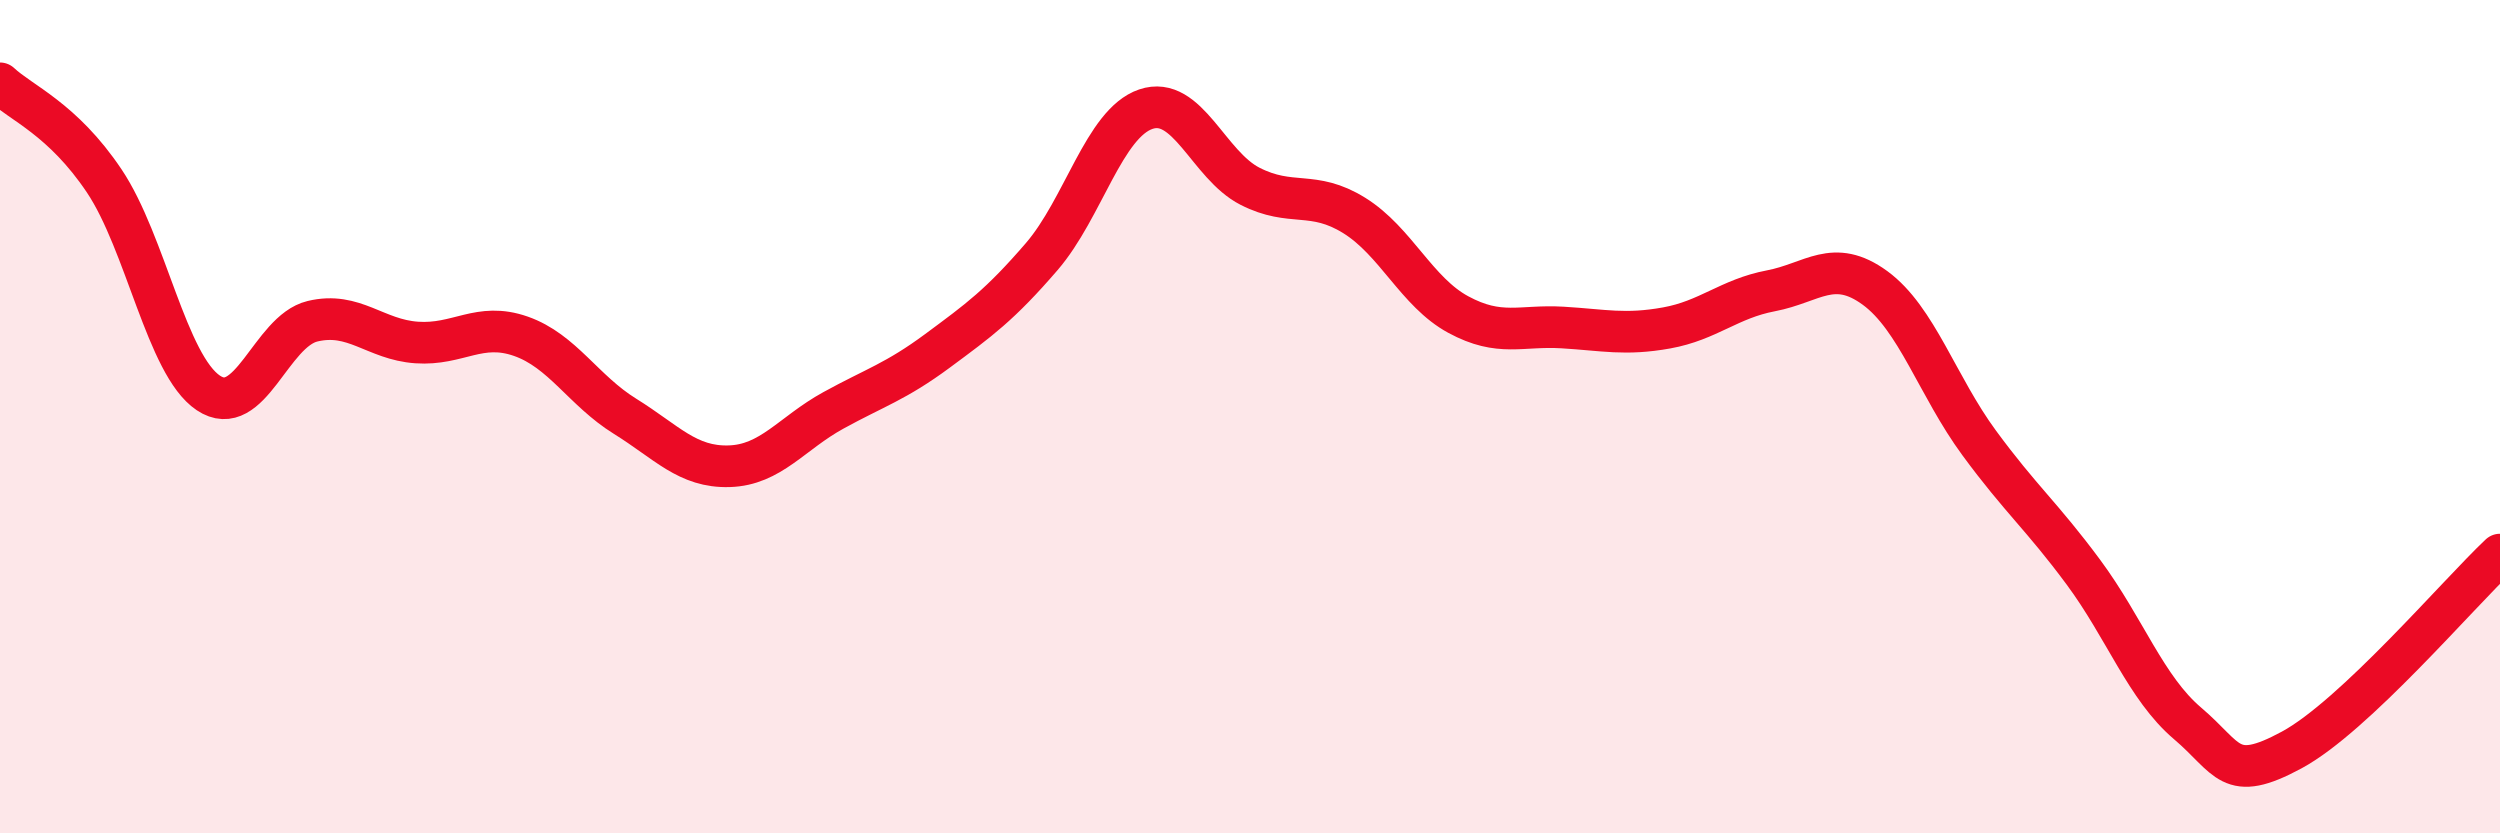
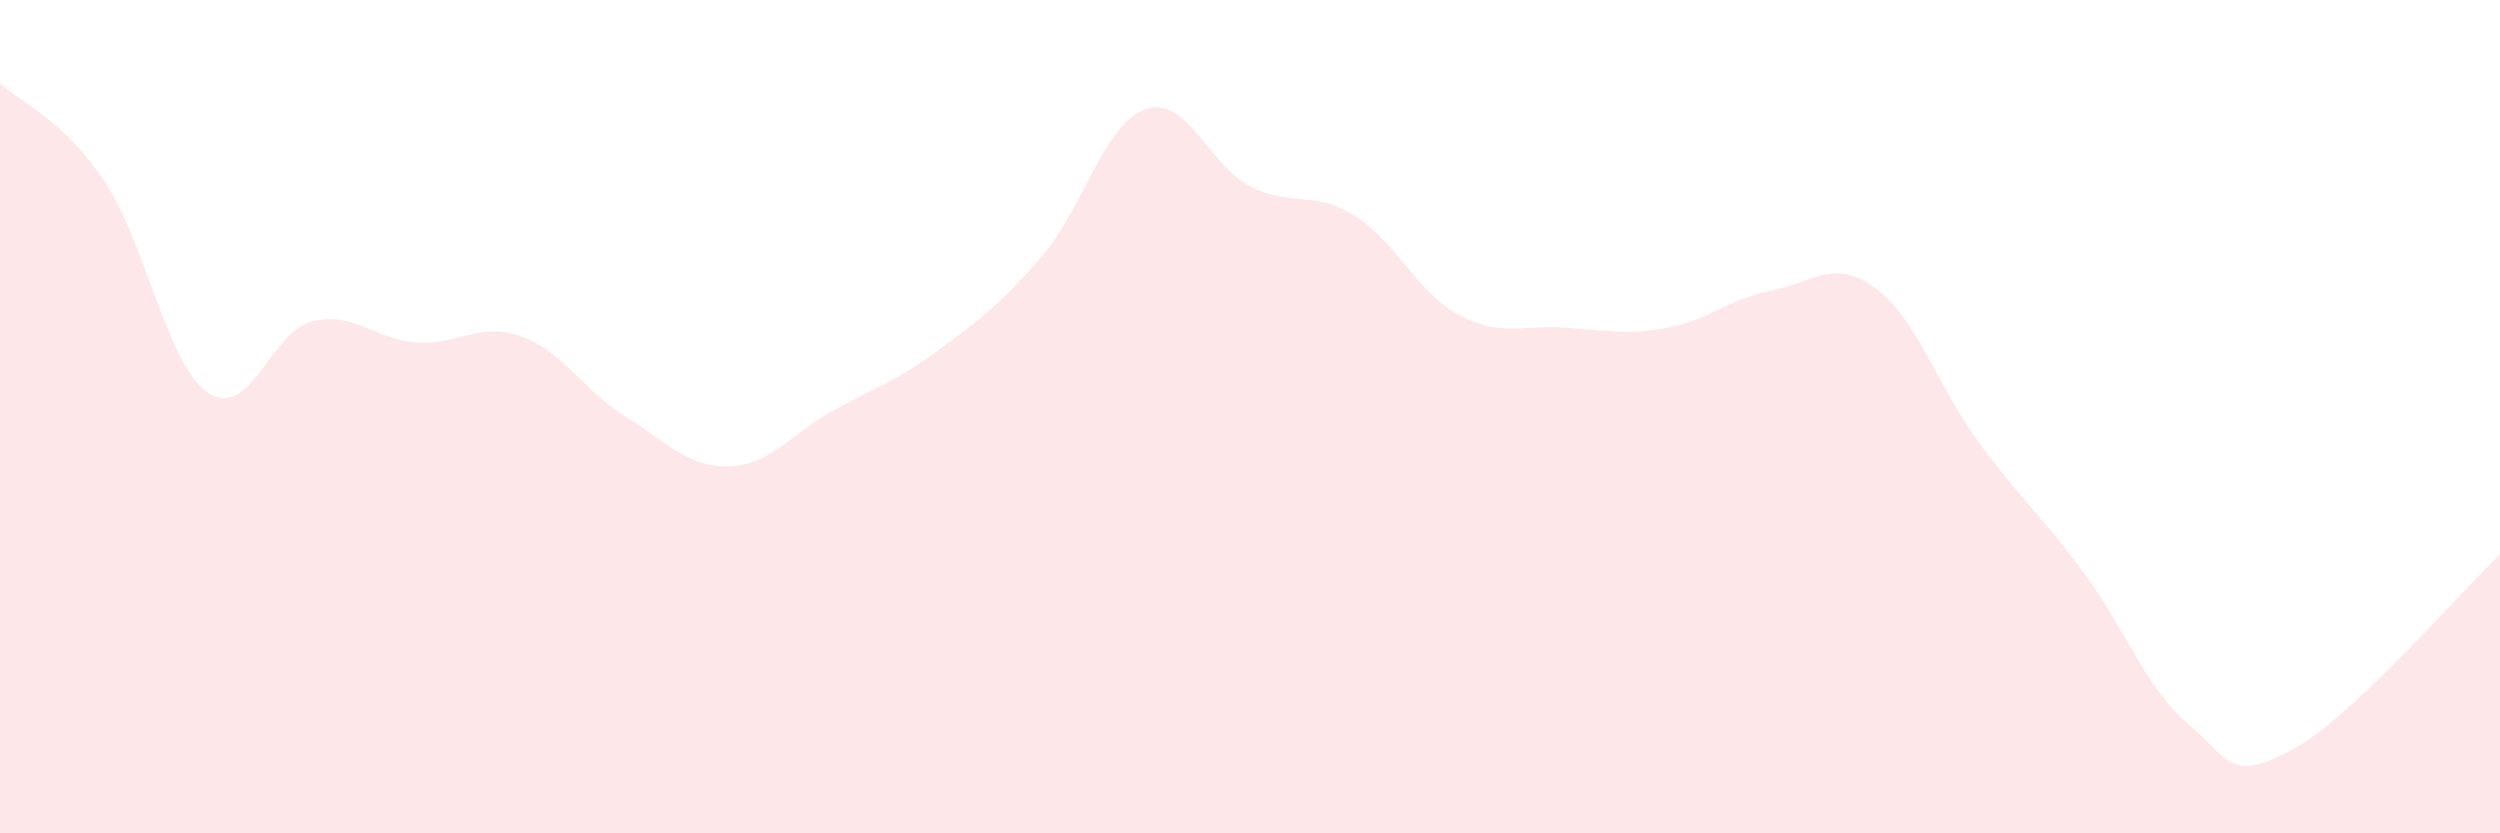
<svg xmlns="http://www.w3.org/2000/svg" width="60" height="20" viewBox="0 0 60 20">
  <path d="M 0,2 C 0.5,2.47 1.5,2.85 2.5,4.34 C 3.5,5.83 4,8.76 5,9.43 C 6,10.1 6.5,7.95 7.5,7.71 C 8.5,7.47 9,8.15 10,8.22 C 11,8.29 11.5,7.72 12.5,8.07 C 13.5,8.42 14,9.37 15,9.99 C 16,10.61 16.5,11.22 17.5,11.19 C 18.5,11.16 19,10.4 20,9.85 C 21,9.3 21.5,9.16 22.5,8.42 C 23.5,7.68 24,7.32 25,6.16 C 26,5 26.5,2.96 27.5,2.62 C 28.5,2.28 29,3.96 30,4.47 C 31,4.98 31.5,4.55 32.5,5.17 C 33.5,5.79 34,7.01 35,7.55 C 36,8.09 36.5,7.8 37.5,7.86 C 38.5,7.92 39,8.05 40,7.87 C 41,7.69 41.5,7.17 42.5,6.98 C 43.5,6.79 44,6.18 45,6.91 C 46,7.64 46.5,9.27 47.5,10.63 C 48.5,11.99 49,12.38 50,13.73 C 51,15.08 51.5,16.51 52.5,17.36 C 53.5,18.21 53.5,18.81 55,18 C 56.5,17.19 59,14.25 60,13.31L60 20L0 20Z" fill="#EB0A25" opacity="0.1" stroke-linecap="round" stroke-linejoin="round" />
-   <path d="M 0,2 C 0.5,2.47 1.5,2.85 2.5,4.34 C 3.5,5.83 4,8.76 5,9.43 C 6,10.1 6.5,7.95 7.5,7.71 C 8.5,7.47 9,8.15 10,8.22 C 11,8.29 11.5,7.72 12.5,8.07 C 13.5,8.42 14,9.37 15,9.99 C 16,10.61 16.5,11.22 17.5,11.19 C 18.5,11.16 19,10.4 20,9.85 C 21,9.3 21.5,9.16 22.5,8.42 C 23.5,7.68 24,7.32 25,6.16 C 26,5 26.5,2.96 27.5,2.62 C 28.5,2.28 29,3.96 30,4.47 C 31,4.98 31.5,4.55 32.5,5.17 C 33.5,5.79 34,7.01 35,7.55 C 36,8.09 36.5,7.8 37.5,7.86 C 38.5,7.92 39,8.05 40,7.87 C 41,7.69 41.5,7.17 42.5,6.98 C 43.5,6.79 44,6.18 45,6.91 C 46,7.64 46.5,9.27 47.5,10.63 C 48.5,11.99 49,12.38 50,13.73 C 51,15.08 51.5,16.51 52.5,17.36 C 53.5,18.21 53.5,18.81 55,18 C 56.5,17.19 59,14.25 60,13.31" stroke="#EB0A25" stroke-width="1" fill="none" stroke-linecap="round" stroke-linejoin="round" />
</svg>